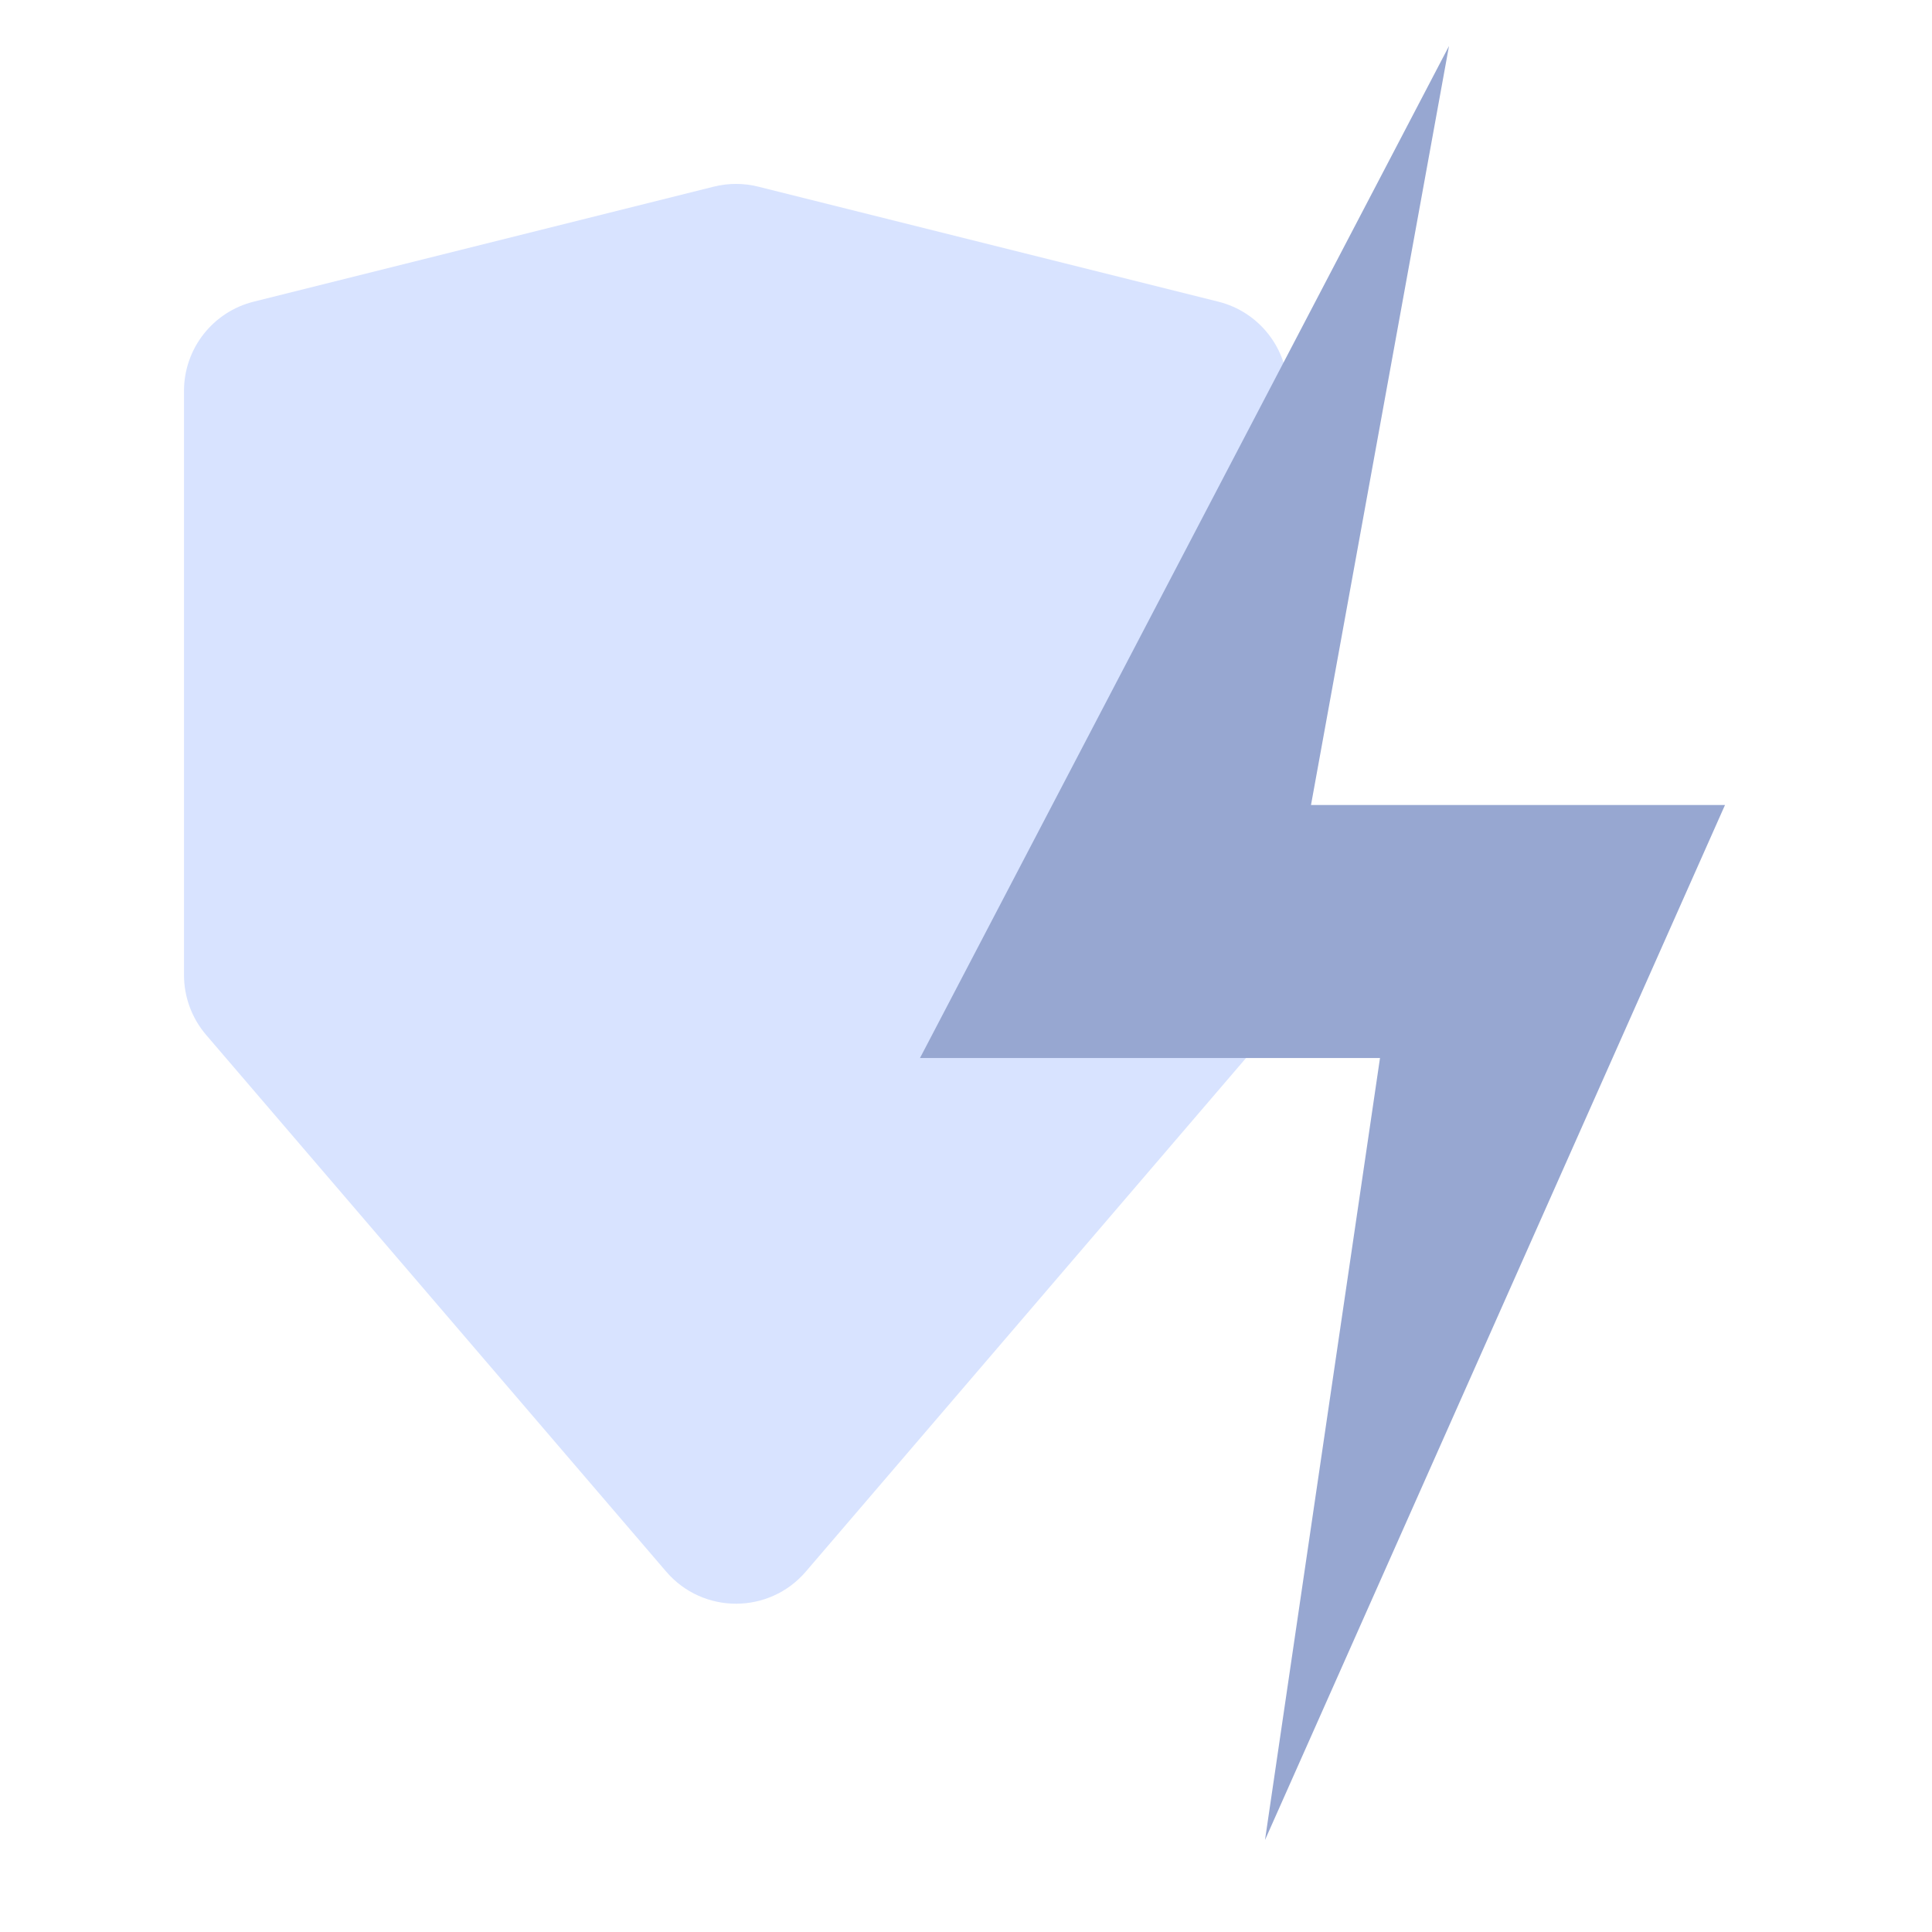
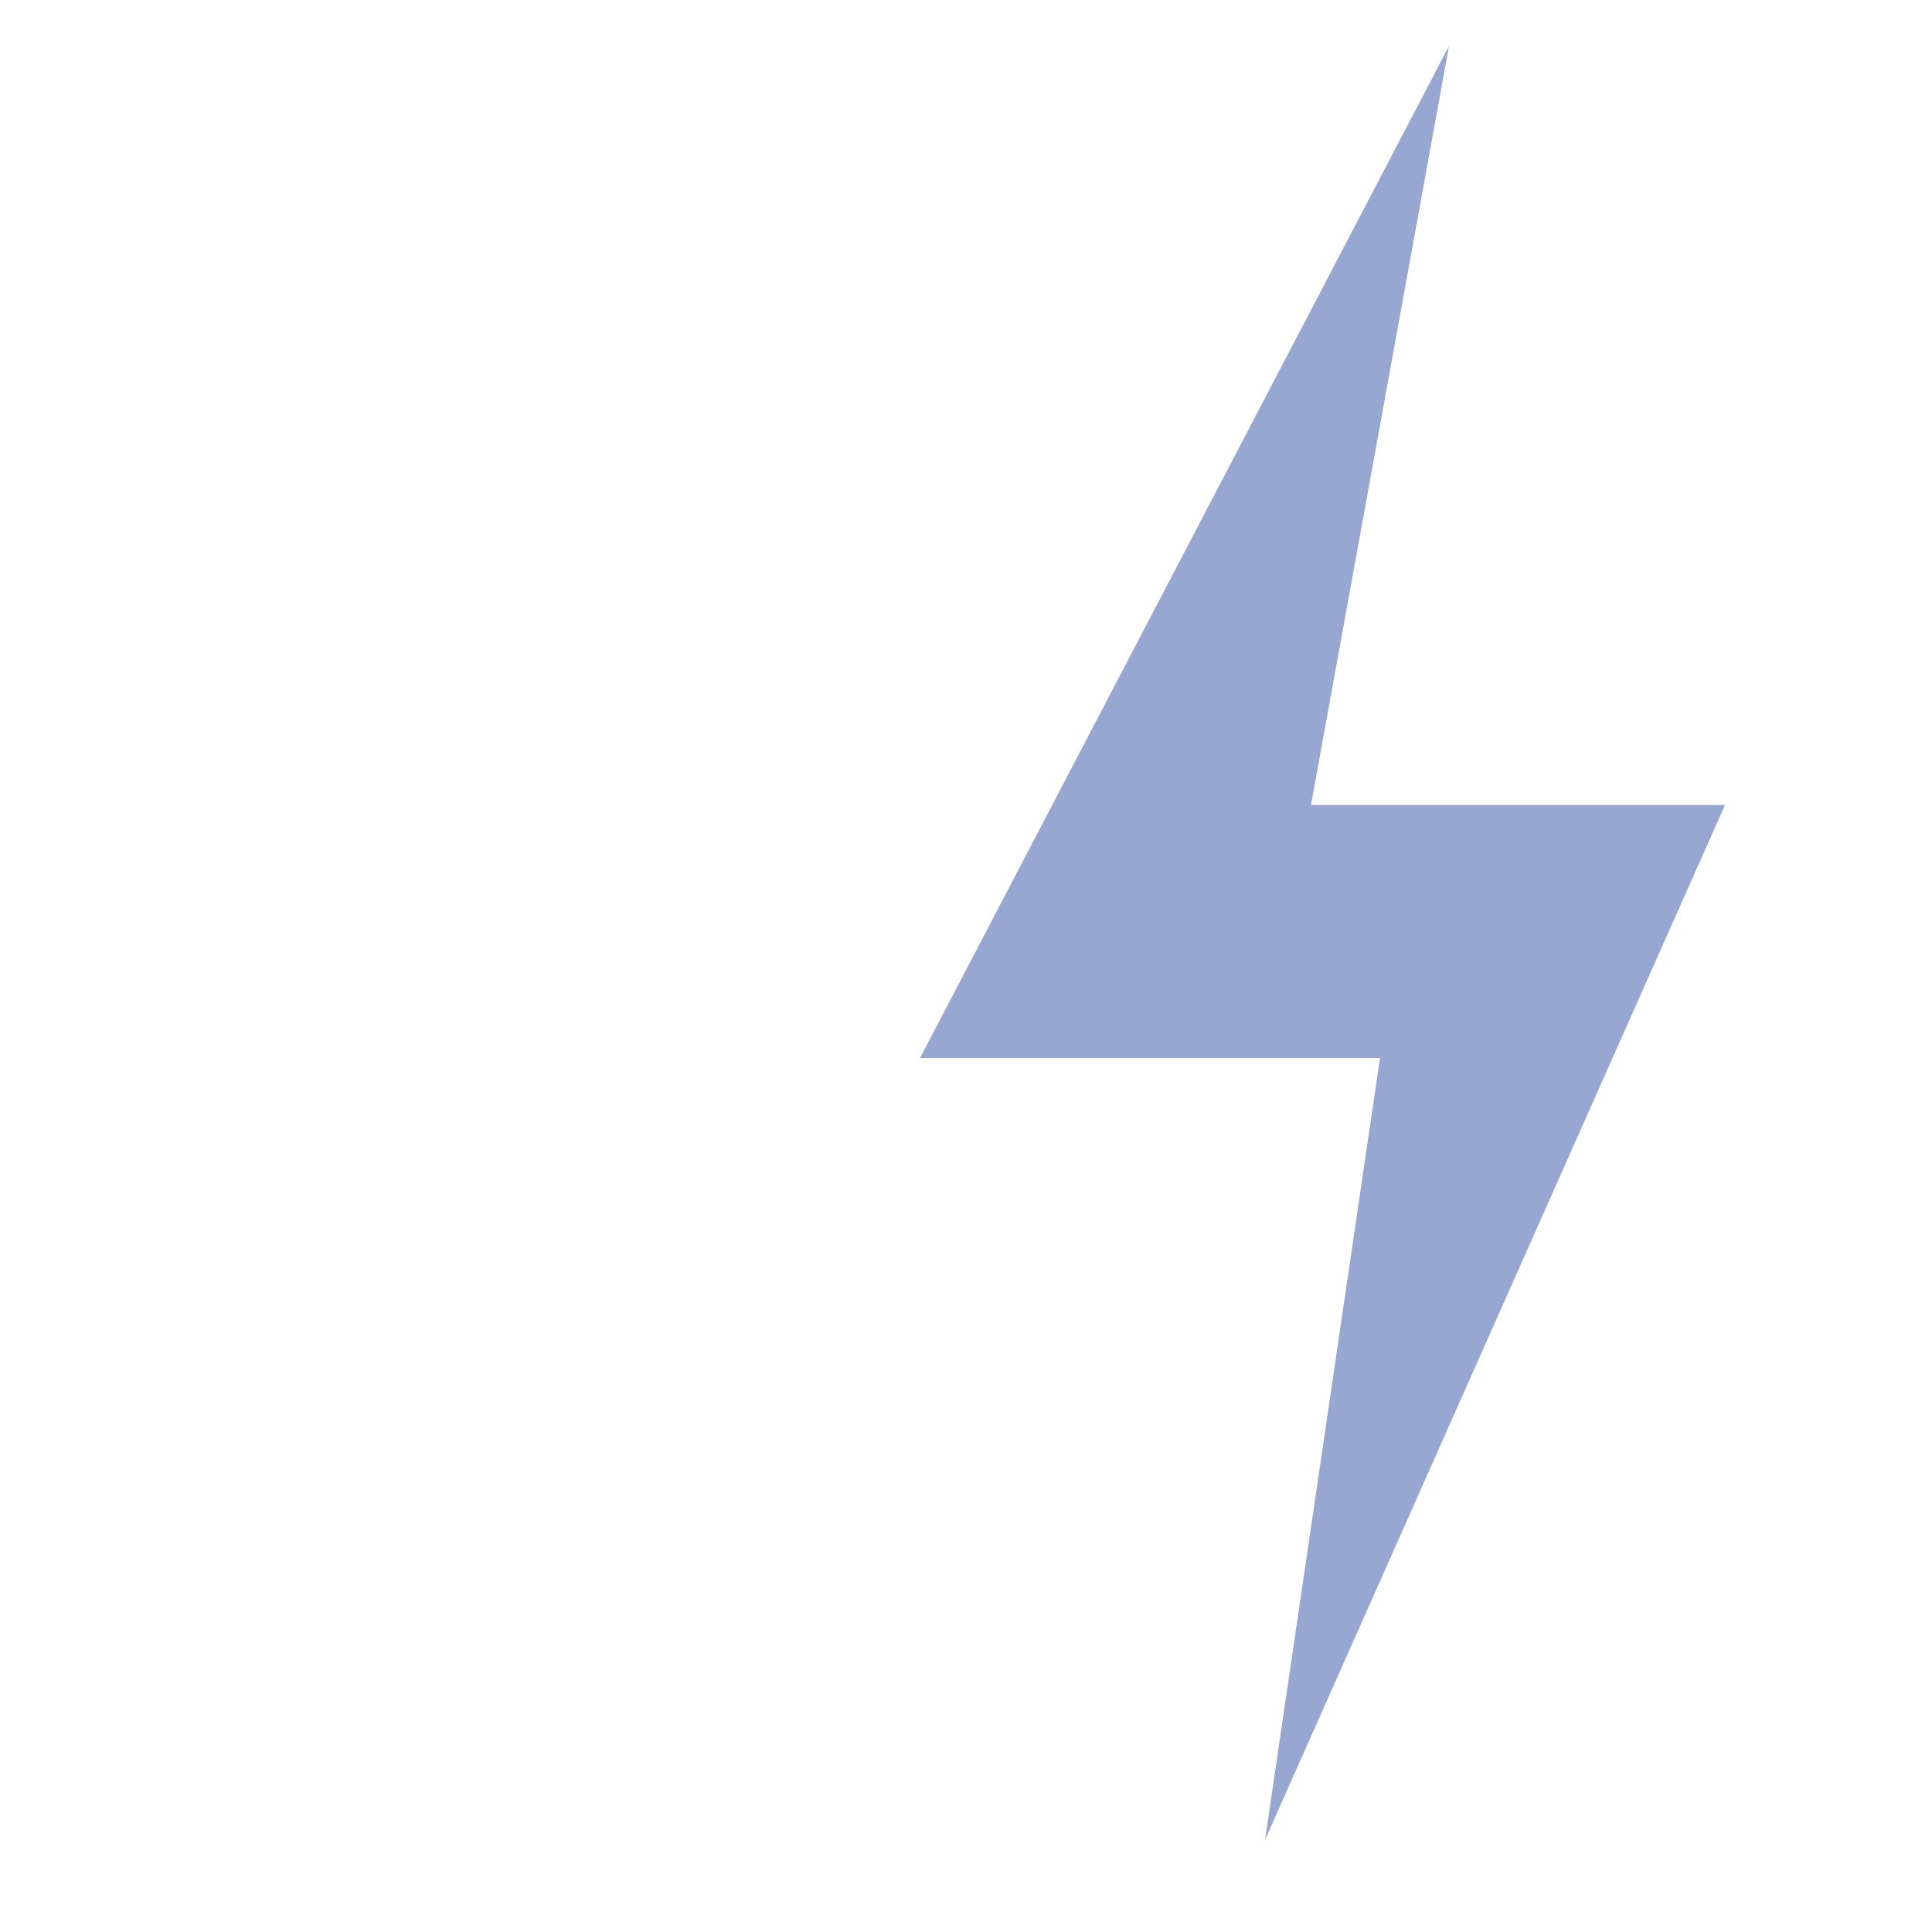
<svg xmlns="http://www.w3.org/2000/svg" width="42" height="42" viewBox="0 0 42 42" fill="none">
-   <path d="M4 8.498C4 7.58 4.625 6.78 5.515 6.558L15.515 4.058C15.833 3.978 16.167 3.978 16.485 4.058L26.485 6.558C27.375 6.78 28 7.58 28 8.498V21.197C28 21.674 27.829 22.136 27.518 22.498L17.518 34.165C16.72 35.096 15.28 35.096 14.482 34.165L4.481 22.498C4.171 22.136 4 21.674 4 21.197V8.498Z" fill="#D8E3FF" />
  <path d="M20 23L31.5 1L28.5 17.5H37.5L27.5 40L30 23H20Z" fill="#97A7D1" />
</svg>